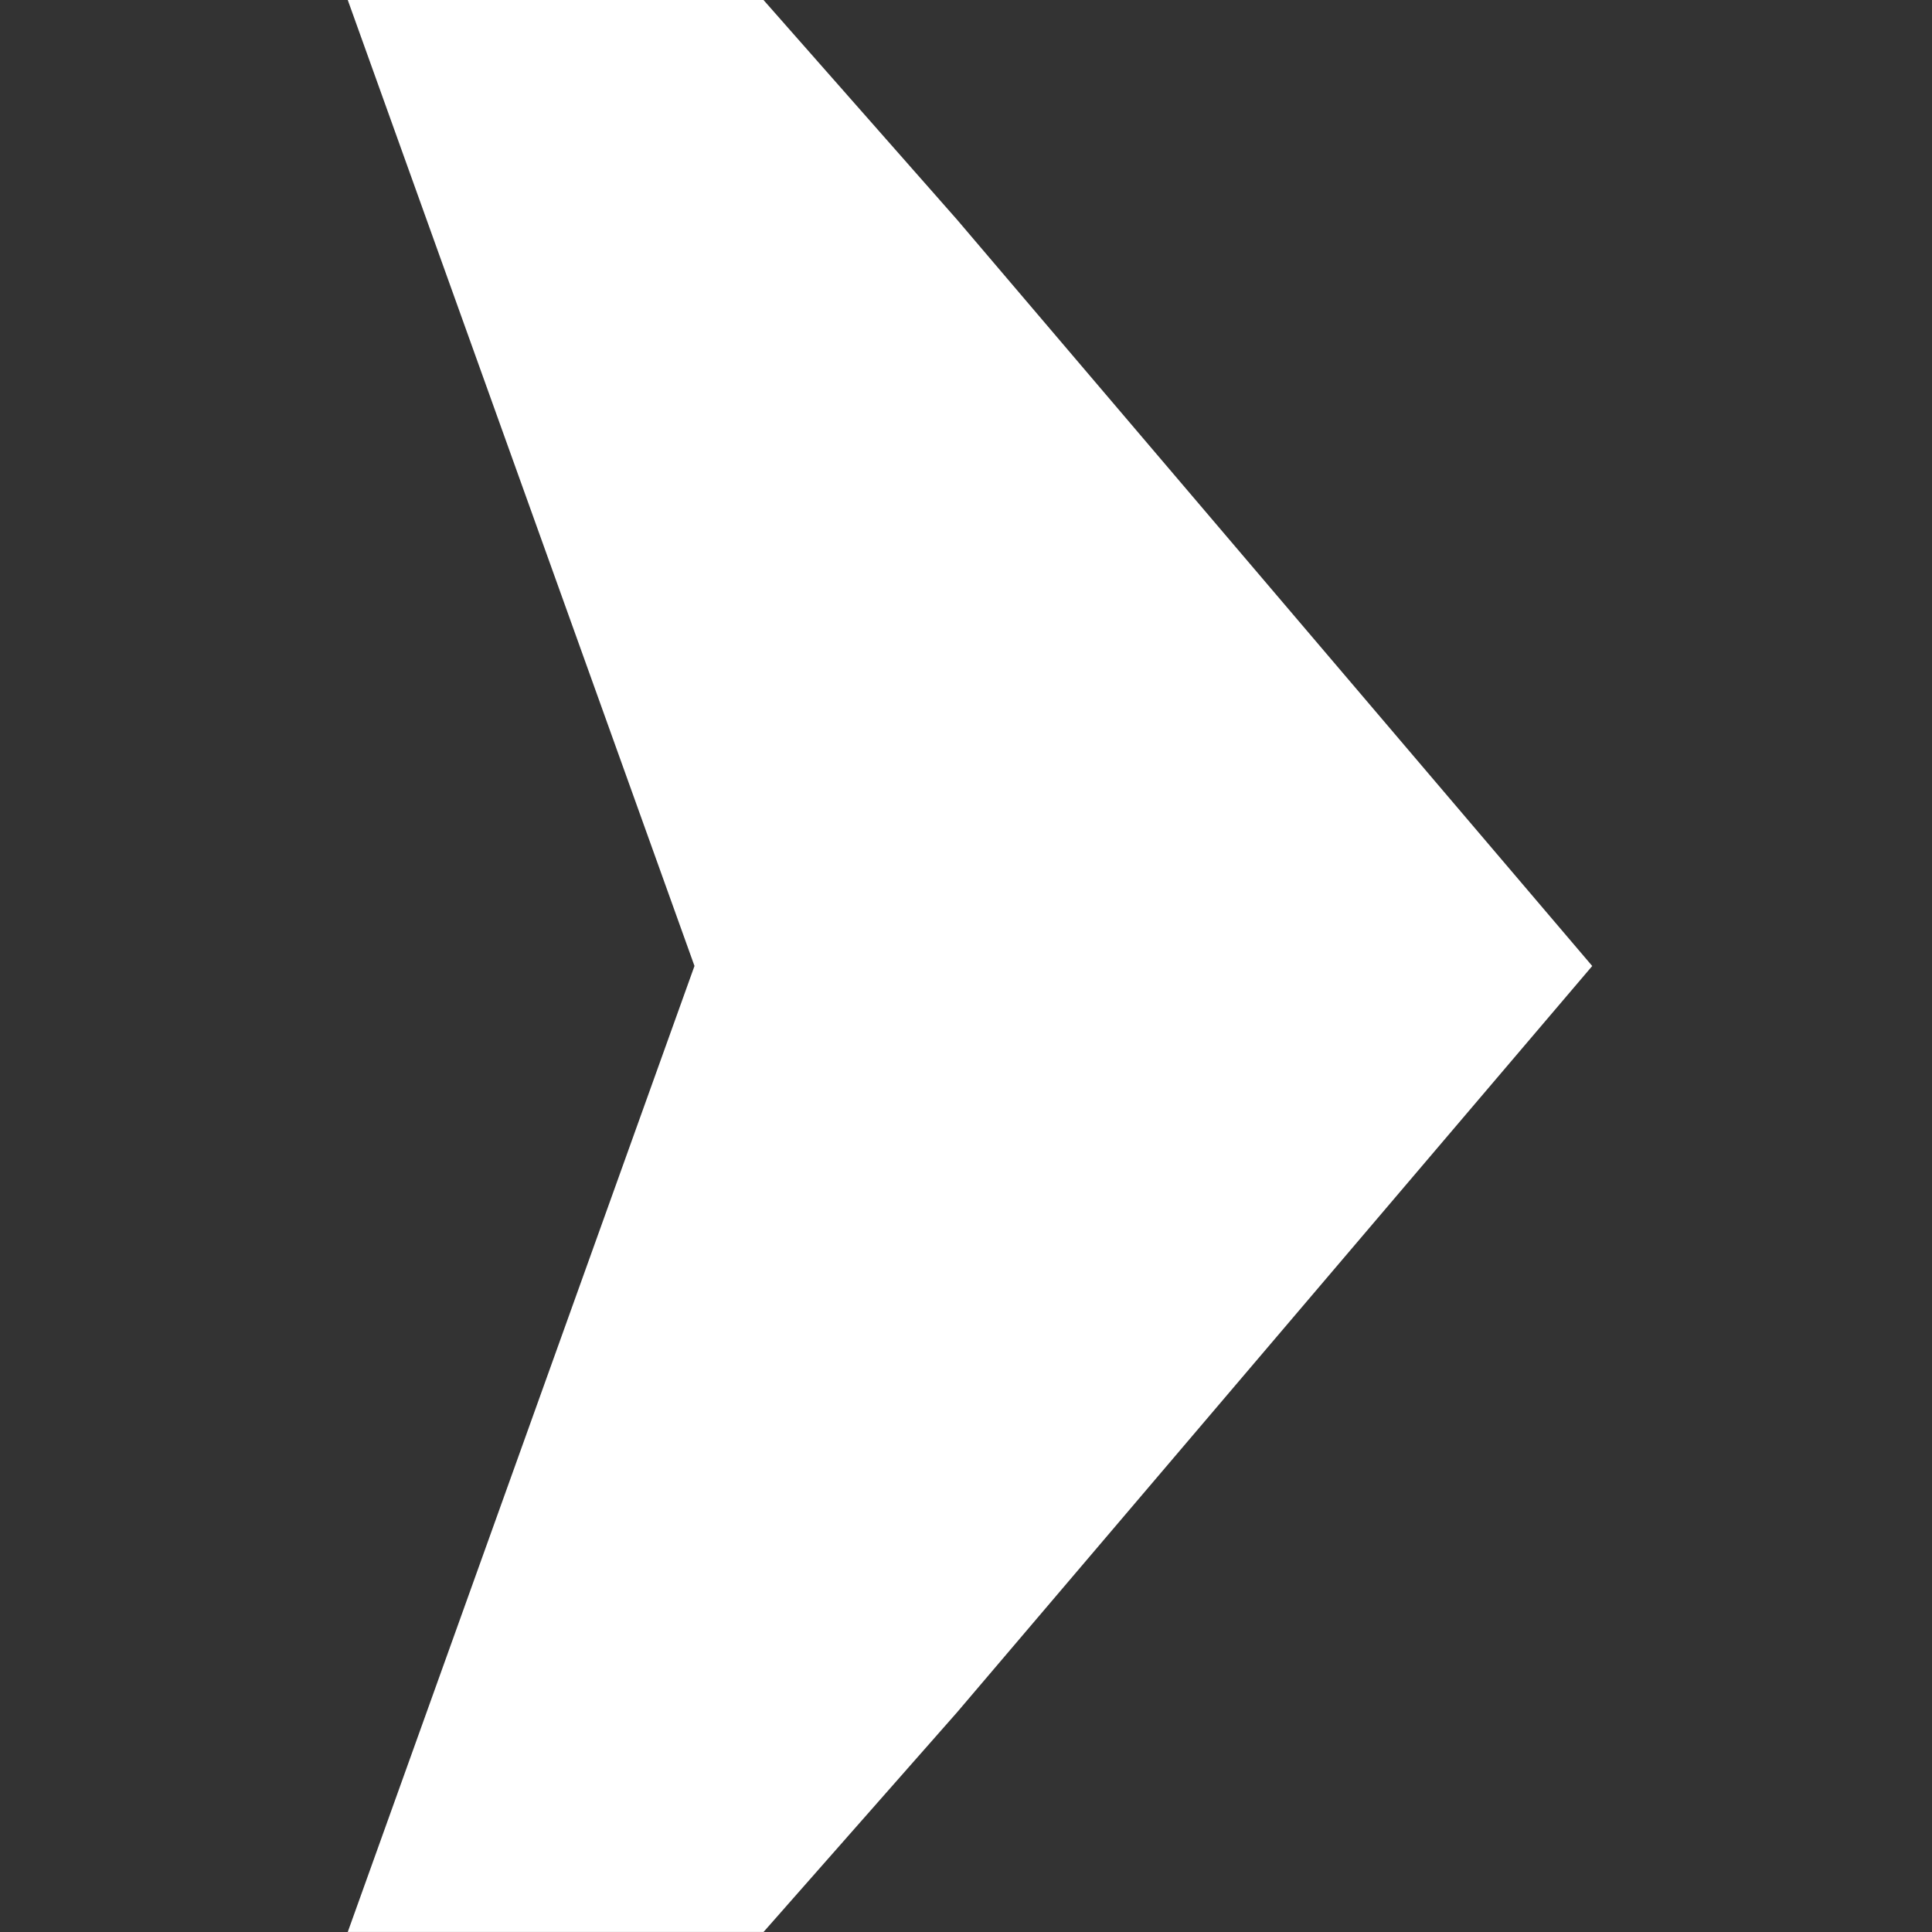
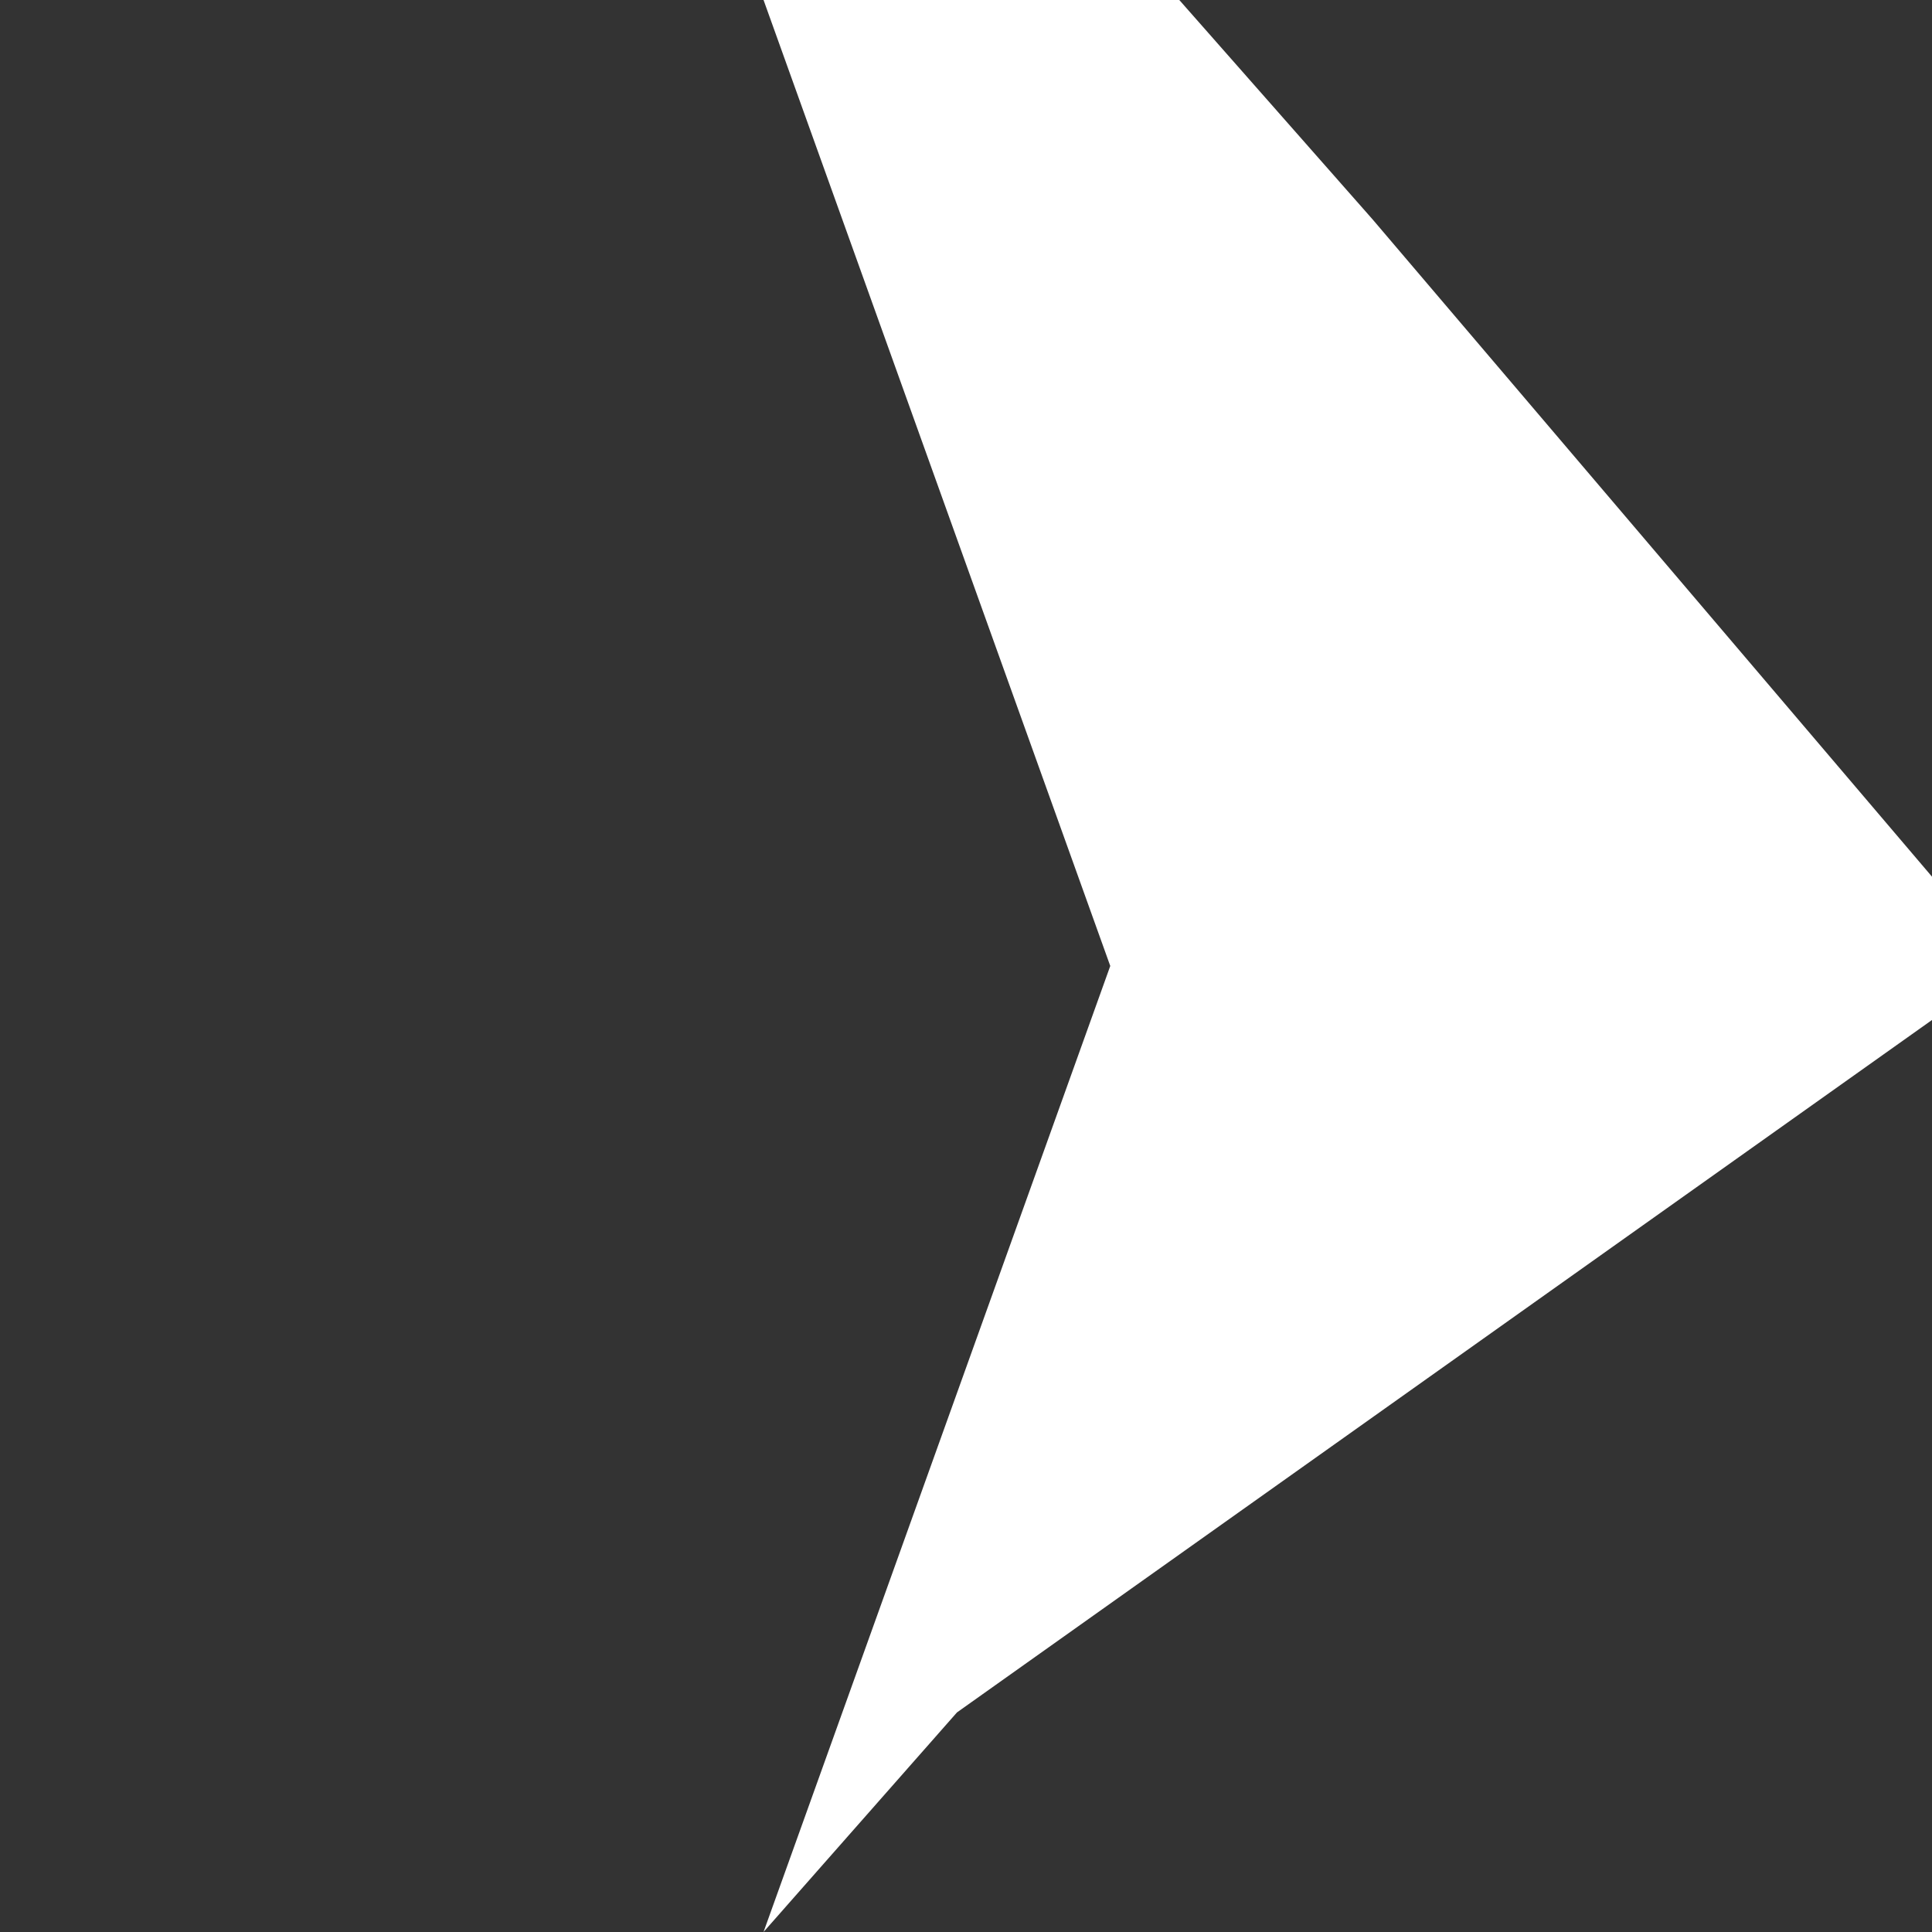
<svg xmlns="http://www.w3.org/2000/svg" fill="none" height="52" width="52">
  <rect width="100%" height="100%" fill="#333333" stroke="none" />
-   <path clip-rule="evenodd" d="m25.757 46.09-5.206 5.909h-11.191l9.332-26-9.332-25.999h11.19l5.207 5.91 17.098 20.09z" fill="#fff" fill-rule="evenodd" />
+   <path clip-rule="evenodd" d="m25.757 46.09-5.206 5.909l9.332-26-9.332-25.999h11.19l5.207 5.91 17.098 20.09z" fill="#fff" fill-rule="evenodd" />
</svg>